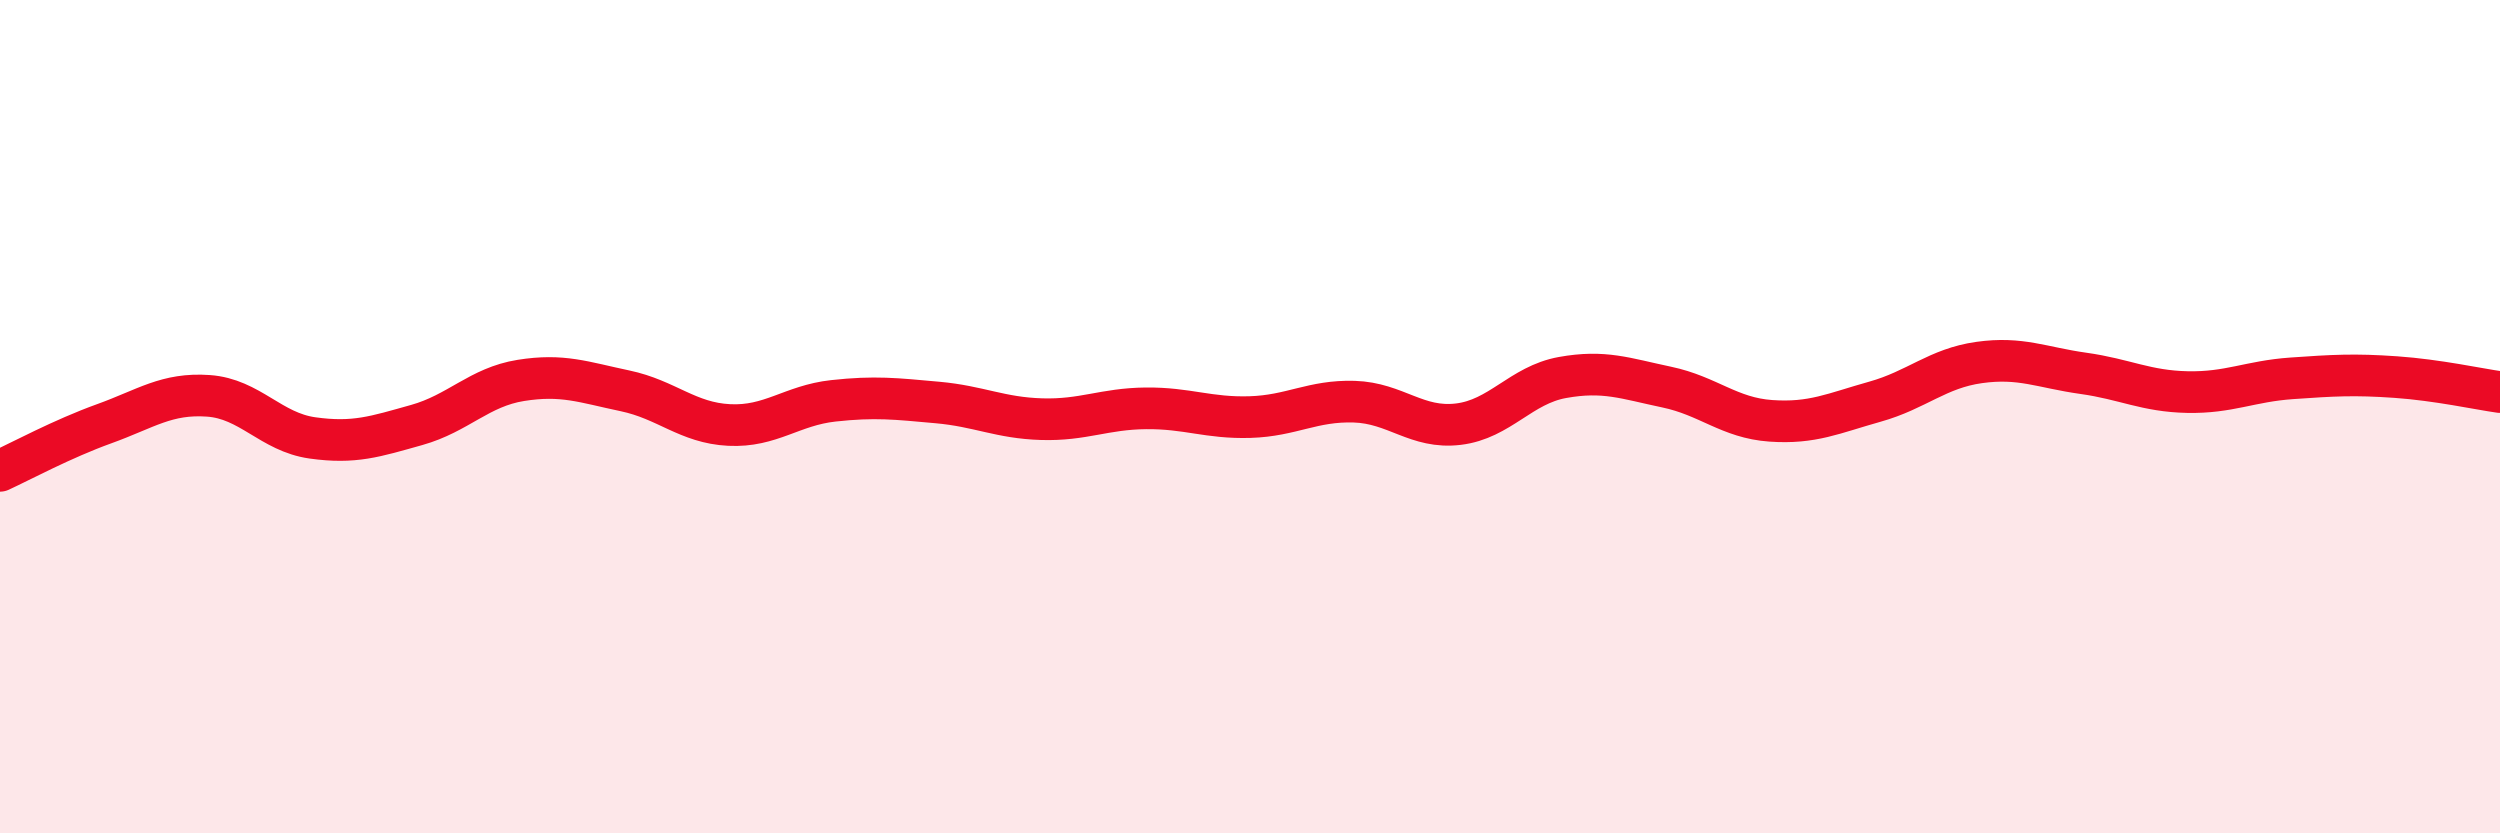
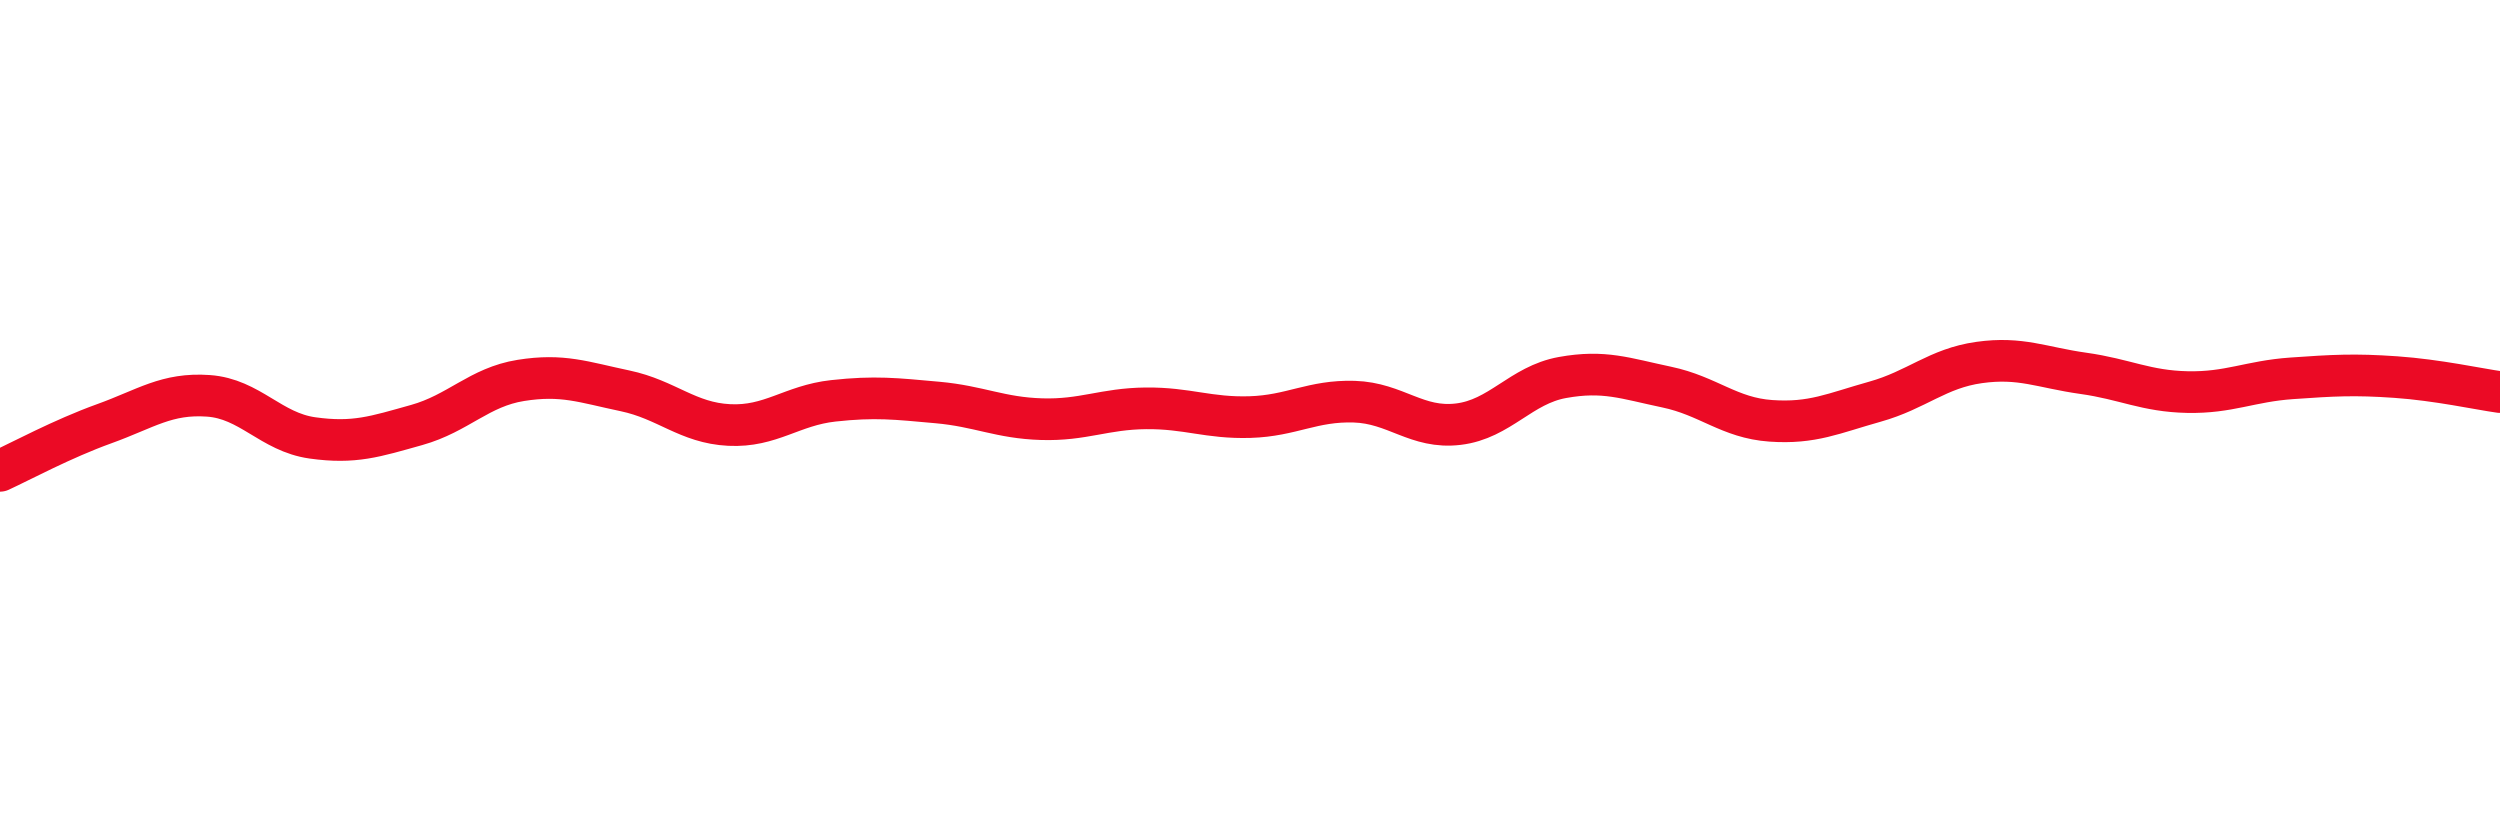
<svg xmlns="http://www.w3.org/2000/svg" width="60" height="20" viewBox="0 0 60 20">
-   <path d="M 0,11.3 C 0.5,11.07 1.5,10.53 2.5,10.17 C 3.5,9.81 4,9.43 5,9.5 C 6,9.57 6.5,10.37 7.5,10.51 C 8.5,10.65 9,10.48 10,10.2 C 11,9.92 11.5,9.29 12.5,9.13 C 13.5,8.97 14,9.17 15,9.38 C 16,9.59 16.5,10.15 17.5,10.2 C 18.5,10.25 19,9.73 20,9.62 C 21,9.51 21.5,9.57 22.5,9.66 C 23.5,9.75 24,10.03 25,10.06 C 26,10.09 26.5,9.81 27.5,9.8 C 28.5,9.79 29,10.04 30,10.01 C 31,9.98 31.5,9.61 32.5,9.64 C 33.5,9.67 34,10.3 35,10.18 C 36,10.06 36.5,9.24 37.5,9.06 C 38.5,8.88 39,9.08 40,9.29 C 41,9.5 41.5,10.03 42.5,10.1 C 43.5,10.17 44,9.92 45,9.64 C 46,9.36 46.5,8.84 47.5,8.7 C 48.5,8.56 49,8.82 50,8.96 C 51,9.1 51.5,9.39 52.5,9.41 C 53.5,9.43 54,9.15 55,9.08 C 56,9.01 56.5,8.98 57.5,9.05 C 58.5,9.12 59.5,9.34 60,9.41L60 20L0 20Z" fill="#EB0A25" opacity="0.1" stroke-linecap="round" stroke-linejoin="round" />
  <path d="M 0,11.3 C 0.5,11.07 1.5,10.53 2.5,10.17 C 3.5,9.81 4,9.43 5,9.5 C 6,9.57 6.5,10.37 7.5,10.51 C 8.5,10.65 9,10.48 10,10.2 C 11,9.92 11.5,9.29 12.5,9.13 C 13.5,8.97 14,9.17 15,9.38 C 16,9.59 16.5,10.15 17.5,10.2 C 18.5,10.25 19,9.73 20,9.62 C 21,9.51 21.5,9.57 22.5,9.66 C 23.5,9.75 24,10.03 25,10.06 C 26,10.09 26.5,9.81 27.5,9.8 C 28.5,9.79 29,10.04 30,10.01 C 31,9.98 31.5,9.61 32.5,9.64 C 33.5,9.67 34,10.3 35,10.18 C 36,10.06 36.5,9.24 37.5,9.06 C 38.5,8.88 39,9.08 40,9.29 C 41,9.5 41.5,10.03 42.5,10.1 C 43.5,10.17 44,9.92 45,9.64 C 46,9.36 46.5,8.84 47.5,8.7 C 48.5,8.56 49,8.82 50,8.96 C 51,9.1 51.5,9.39 52.5,9.41 C 53.5,9.43 54,9.15 55,9.08 C 56,9.01 56.5,8.98 57.5,9.05 C 58.5,9.12 59.5,9.34 60,9.41" stroke="#EB0A25" stroke-width="1" fill="none" stroke-linecap="round" stroke-linejoin="round" />
</svg>